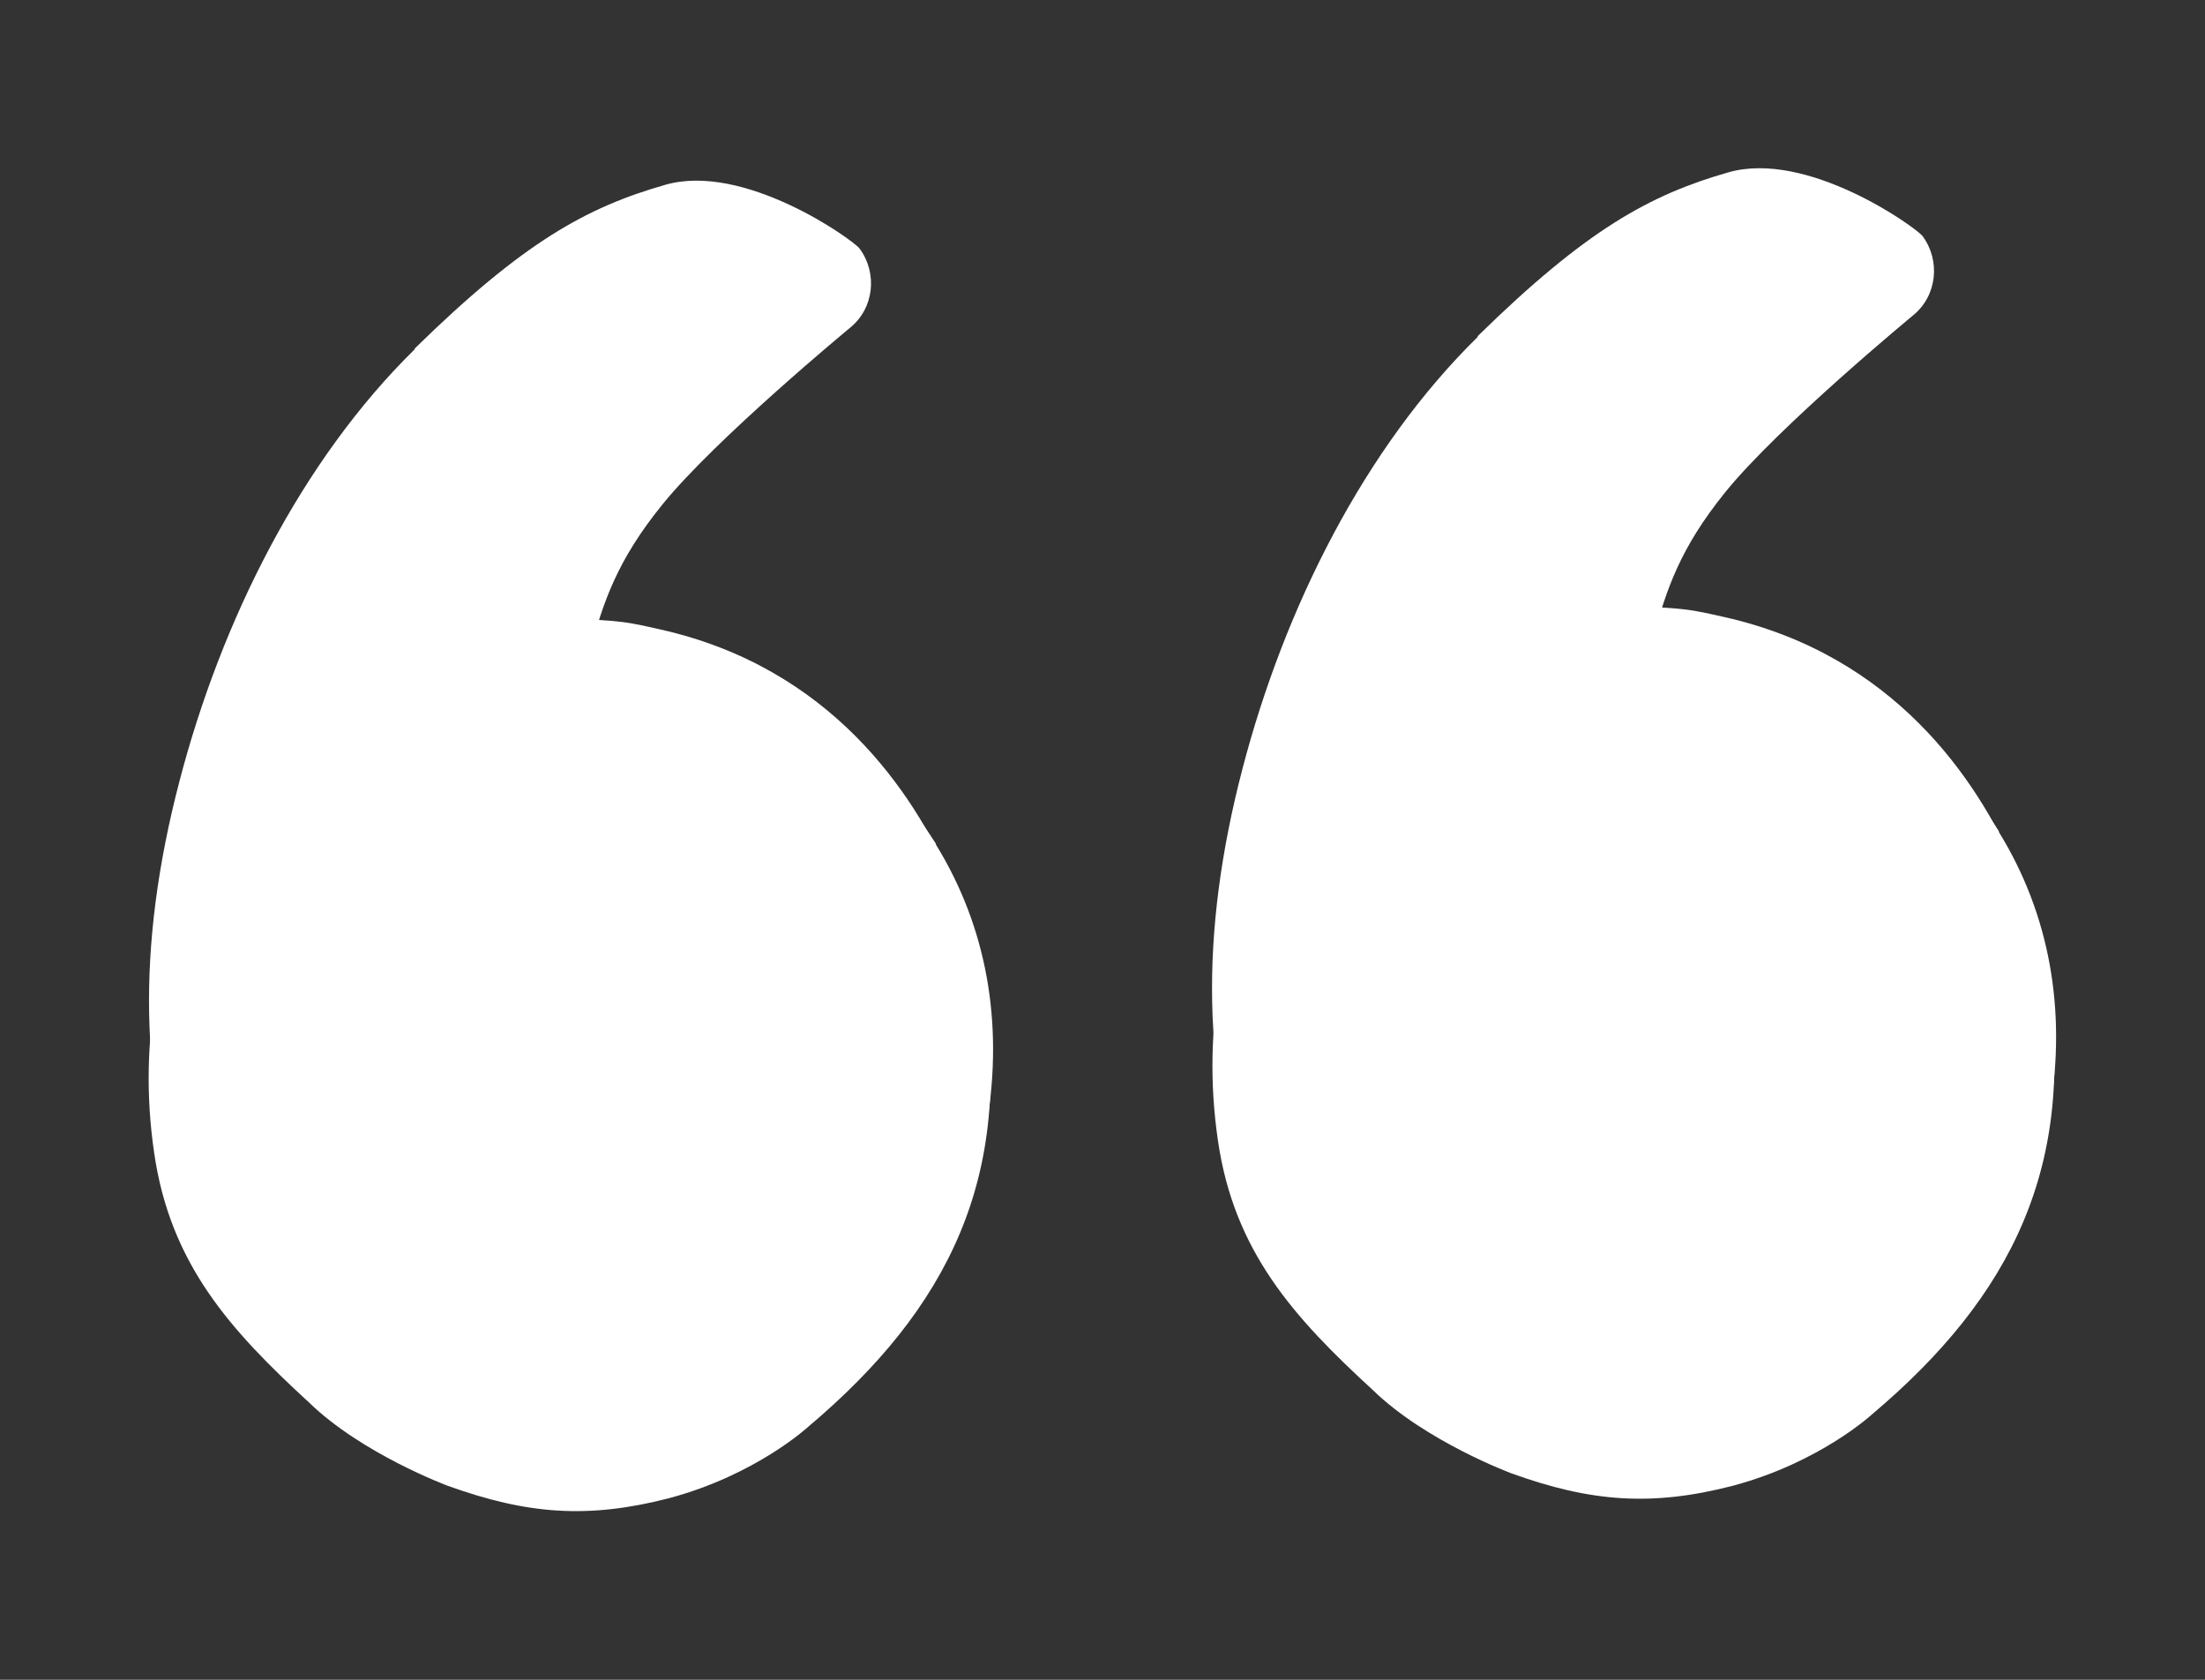
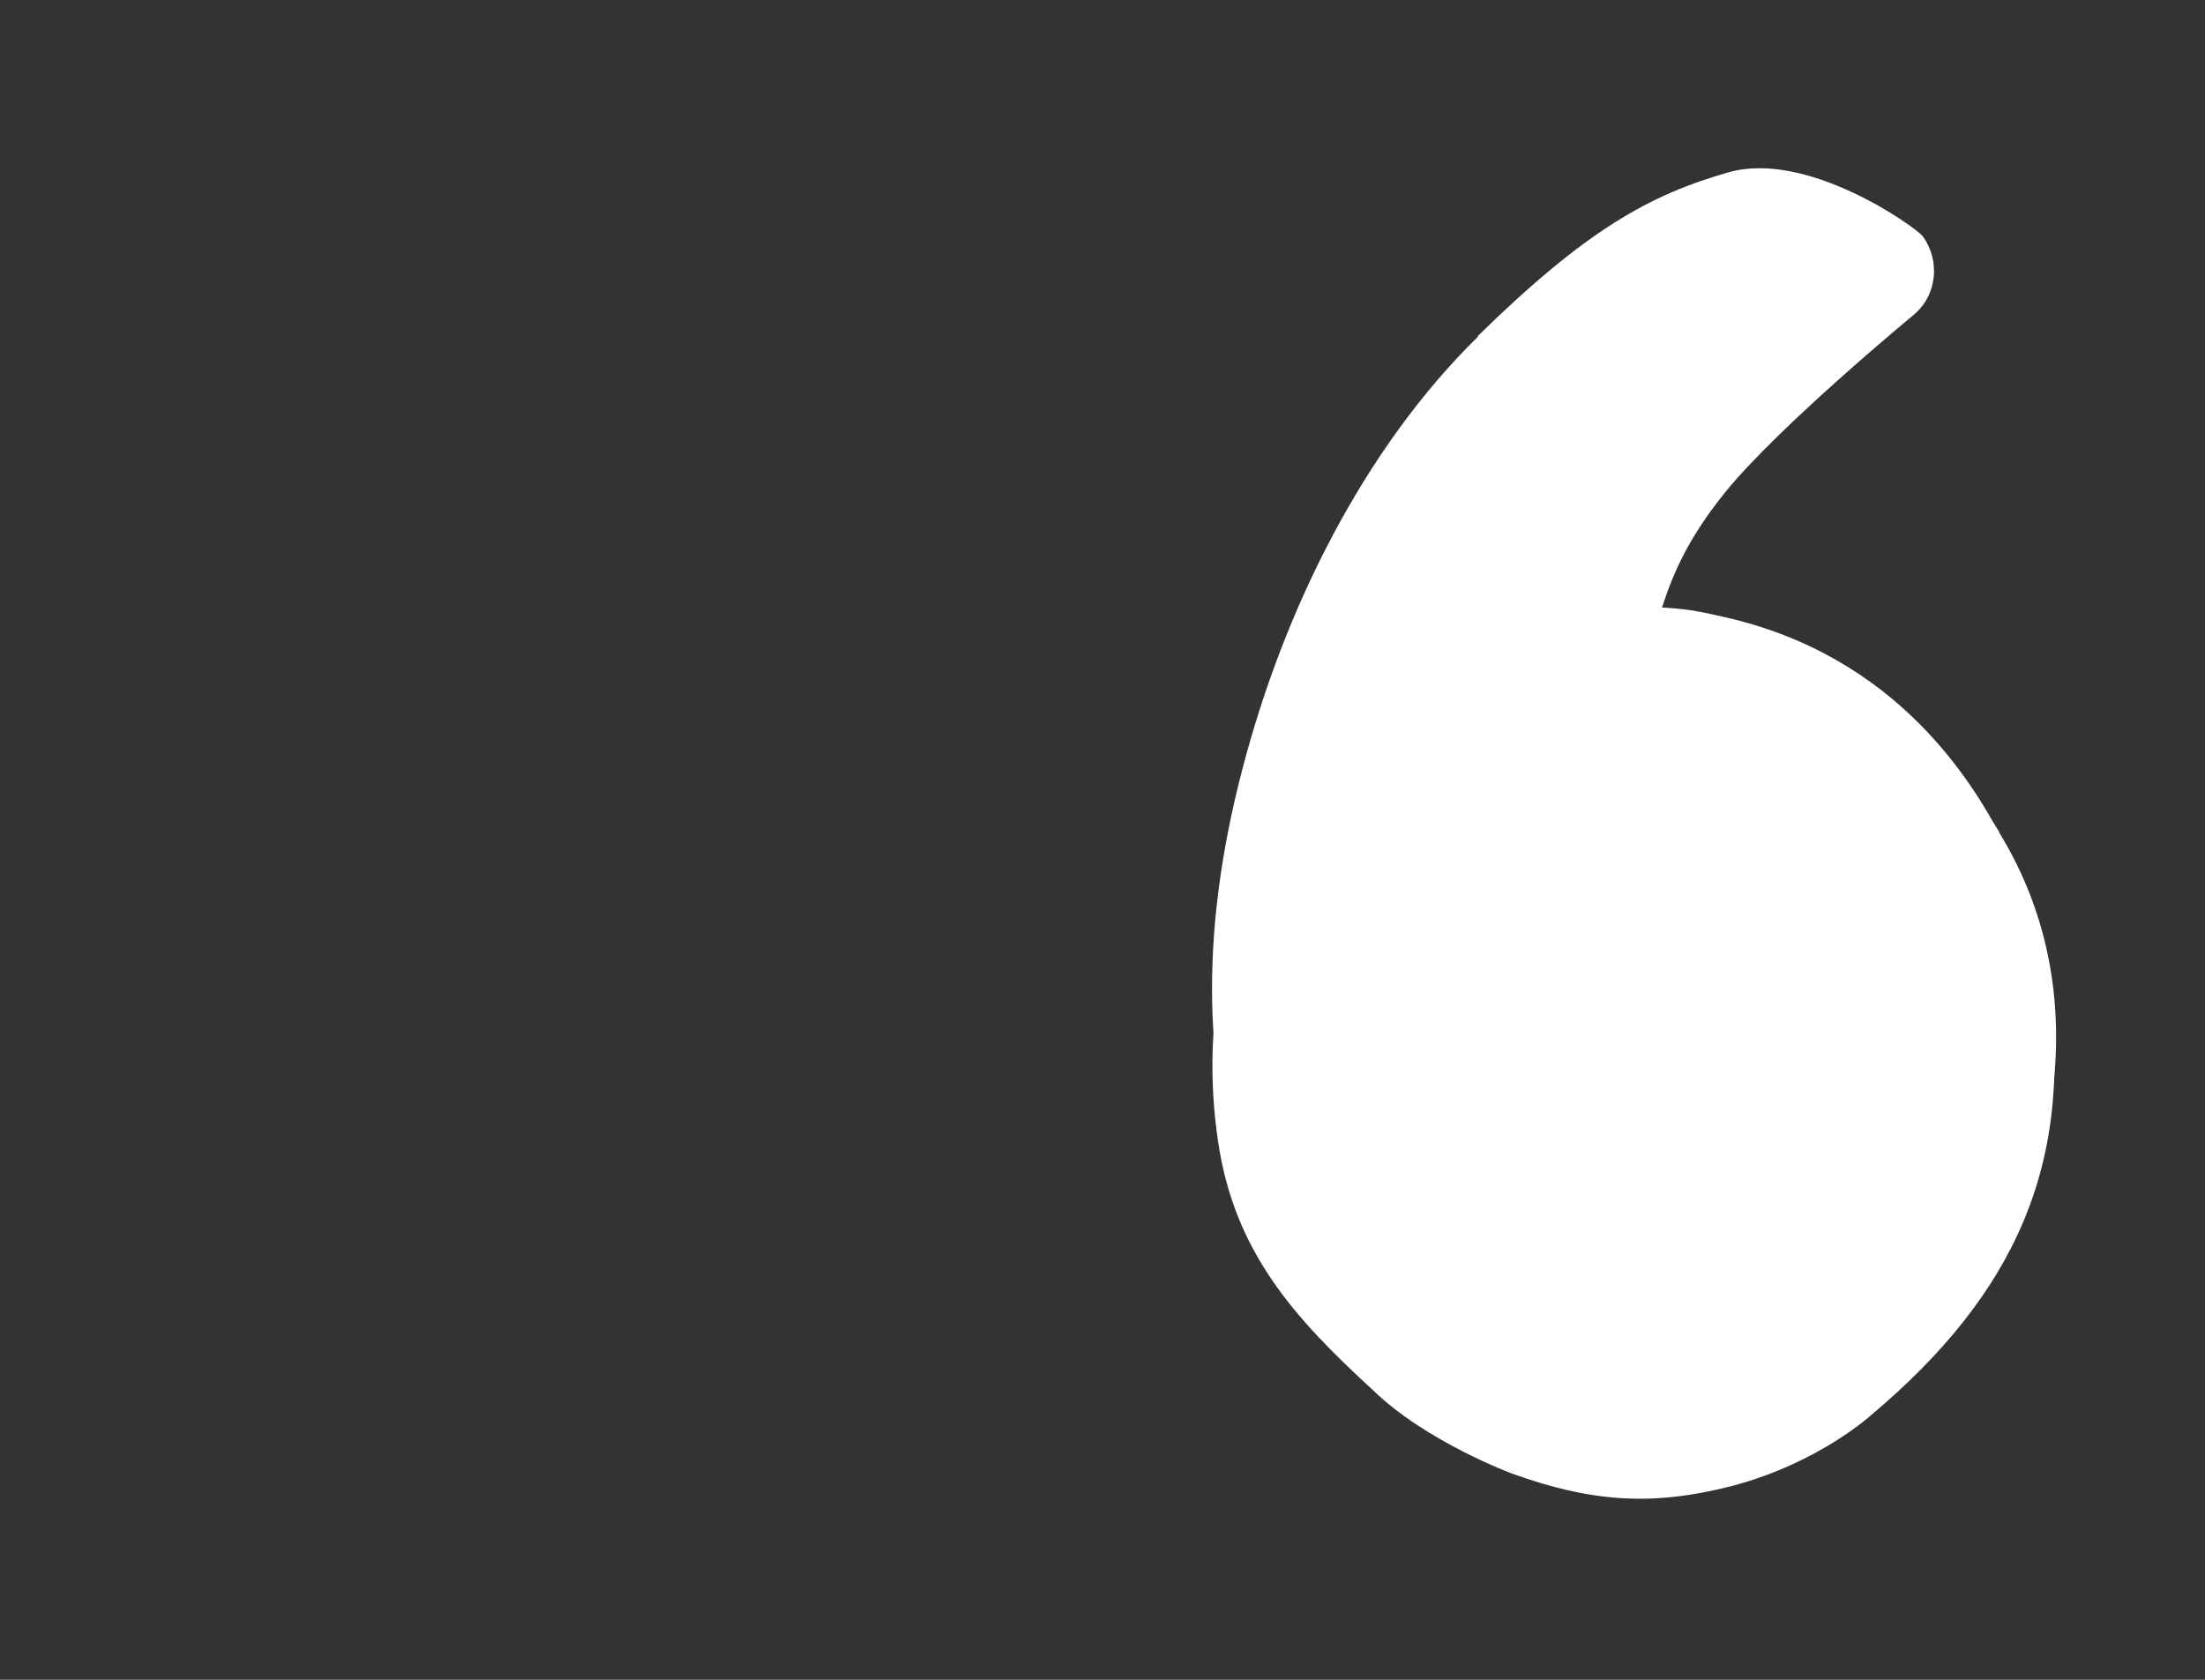
<svg xmlns="http://www.w3.org/2000/svg" width="42" height="32" viewBox="0 0 42 32" fill="none">
  <rect x="0" y="0" width="42" height="32" fill="#333333" stroke="none" />
  <g id="Temoignage">
    <g id="Icon">
-       <path id="Vector" d="M7.899 6.654C5.745 8.769 4.216 11.815 3.416 14.891C2.601 18.011 2.63 20.836 3.62 23.261C4.609 25.686 6.487 27.357 8.962 28.037C11 28.599 13.052 28.288 14.901 27.179C16.968 25.937 18.409 23.778 18.802 21.368C19.108 19.49 18.802 17.671 17.827 16.089C17.827 16.089 17.827 16.089 17.827 16.074C16.706 14.3 14.944 13.072 12.717 12.466C12.295 12.348 11.742 12.392 11.247 12.362C11.495 11.475 11.742 10.691 12.616 9.612C13.634 8.355 16.196 6.24 16.196 6.24C16.648 5.871 16.72 5.205 16.371 4.732C16.226 4.555 14.173 3.091 12.674 3.52C11.174 3.948 9.966 4.614 7.899 6.64V6.654Z" fill="white" />
-       <path id="Vector_2" d="M18.729 18.795C18.613 18.085 18.409 17.405 18.132 16.769C17.39 15.069 15.803 12.717 12.586 11.993C12.324 11.934 12.077 11.874 11.815 11.845C11.48 11.8 10.301 11.741 9.602 11.86C9.5 11.874 9.399 11.904 9.297 11.934C9.282 11.934 9.268 11.948 9.238 11.963C4.056 13.117 3.052 18.47 3.023 18.691C3.023 18.721 2.994 18.75 2.994 18.78C2.805 19.8 2.775 20.865 2.936 21.959C3.241 24.074 4.377 25.331 5.89 26.721C6.895 27.697 8.525 28.303 8.525 28.303C10.039 28.85 11.204 28.939 12.746 28.54C14.406 28.096 15.396 27.179 15.396 27.179C18.06 24.932 19.311 22.418 18.729 18.795Z" fill="white" />
      <path id="Vector_3" d="M28.147 6.418C25.993 8.532 24.464 11.579 23.664 14.654C22.849 17.775 22.878 20.599 23.868 23.024C24.857 25.449 26.735 27.12 29.21 27.8C31.248 28.362 33.3 28.052 35.149 26.943C37.216 25.701 38.657 23.542 39.05 21.131C39.356 19.253 39.05 17.434 38.075 15.852C38.075 15.852 38.075 15.852 38.075 15.837C36.954 14.063 35.192 12.836 32.965 12.229C32.543 12.111 31.99 12.155 31.495 12.126C31.743 11.239 31.99 10.455 32.863 9.375C33.882 8.118 36.444 6.004 36.444 6.004C36.895 5.634 36.968 4.969 36.619 4.495C36.473 4.318 34.421 2.854 32.922 3.283C31.422 3.712 30.214 4.377 28.147 6.403V6.418Z" fill="white" />
      <path id="Vector_4" d="M38.992 18.558C38.875 17.849 38.671 17.168 38.395 16.532C37.653 14.832 36.066 12.481 32.849 11.756C32.587 11.697 32.339 11.638 32.077 11.608C31.743 11.564 30.564 11.505 29.865 11.623C29.763 11.638 29.661 11.667 29.559 11.697C29.545 11.697 29.53 11.712 29.501 11.726C24.319 12.88 23.314 18.233 23.285 18.455C23.285 18.484 23.256 18.514 23.256 18.544C23.067 19.564 23.038 20.628 23.198 21.723C23.504 23.837 24.639 25.094 26.153 26.484C27.157 27.46 28.788 28.067 28.788 28.067C30.302 28.614 31.466 28.703 33.009 28.303C34.668 27.86 35.658 26.943 35.658 26.943C38.322 24.695 39.574 22.181 38.992 18.558Z" fill="white" />
    </g>
  </g>
</svg>